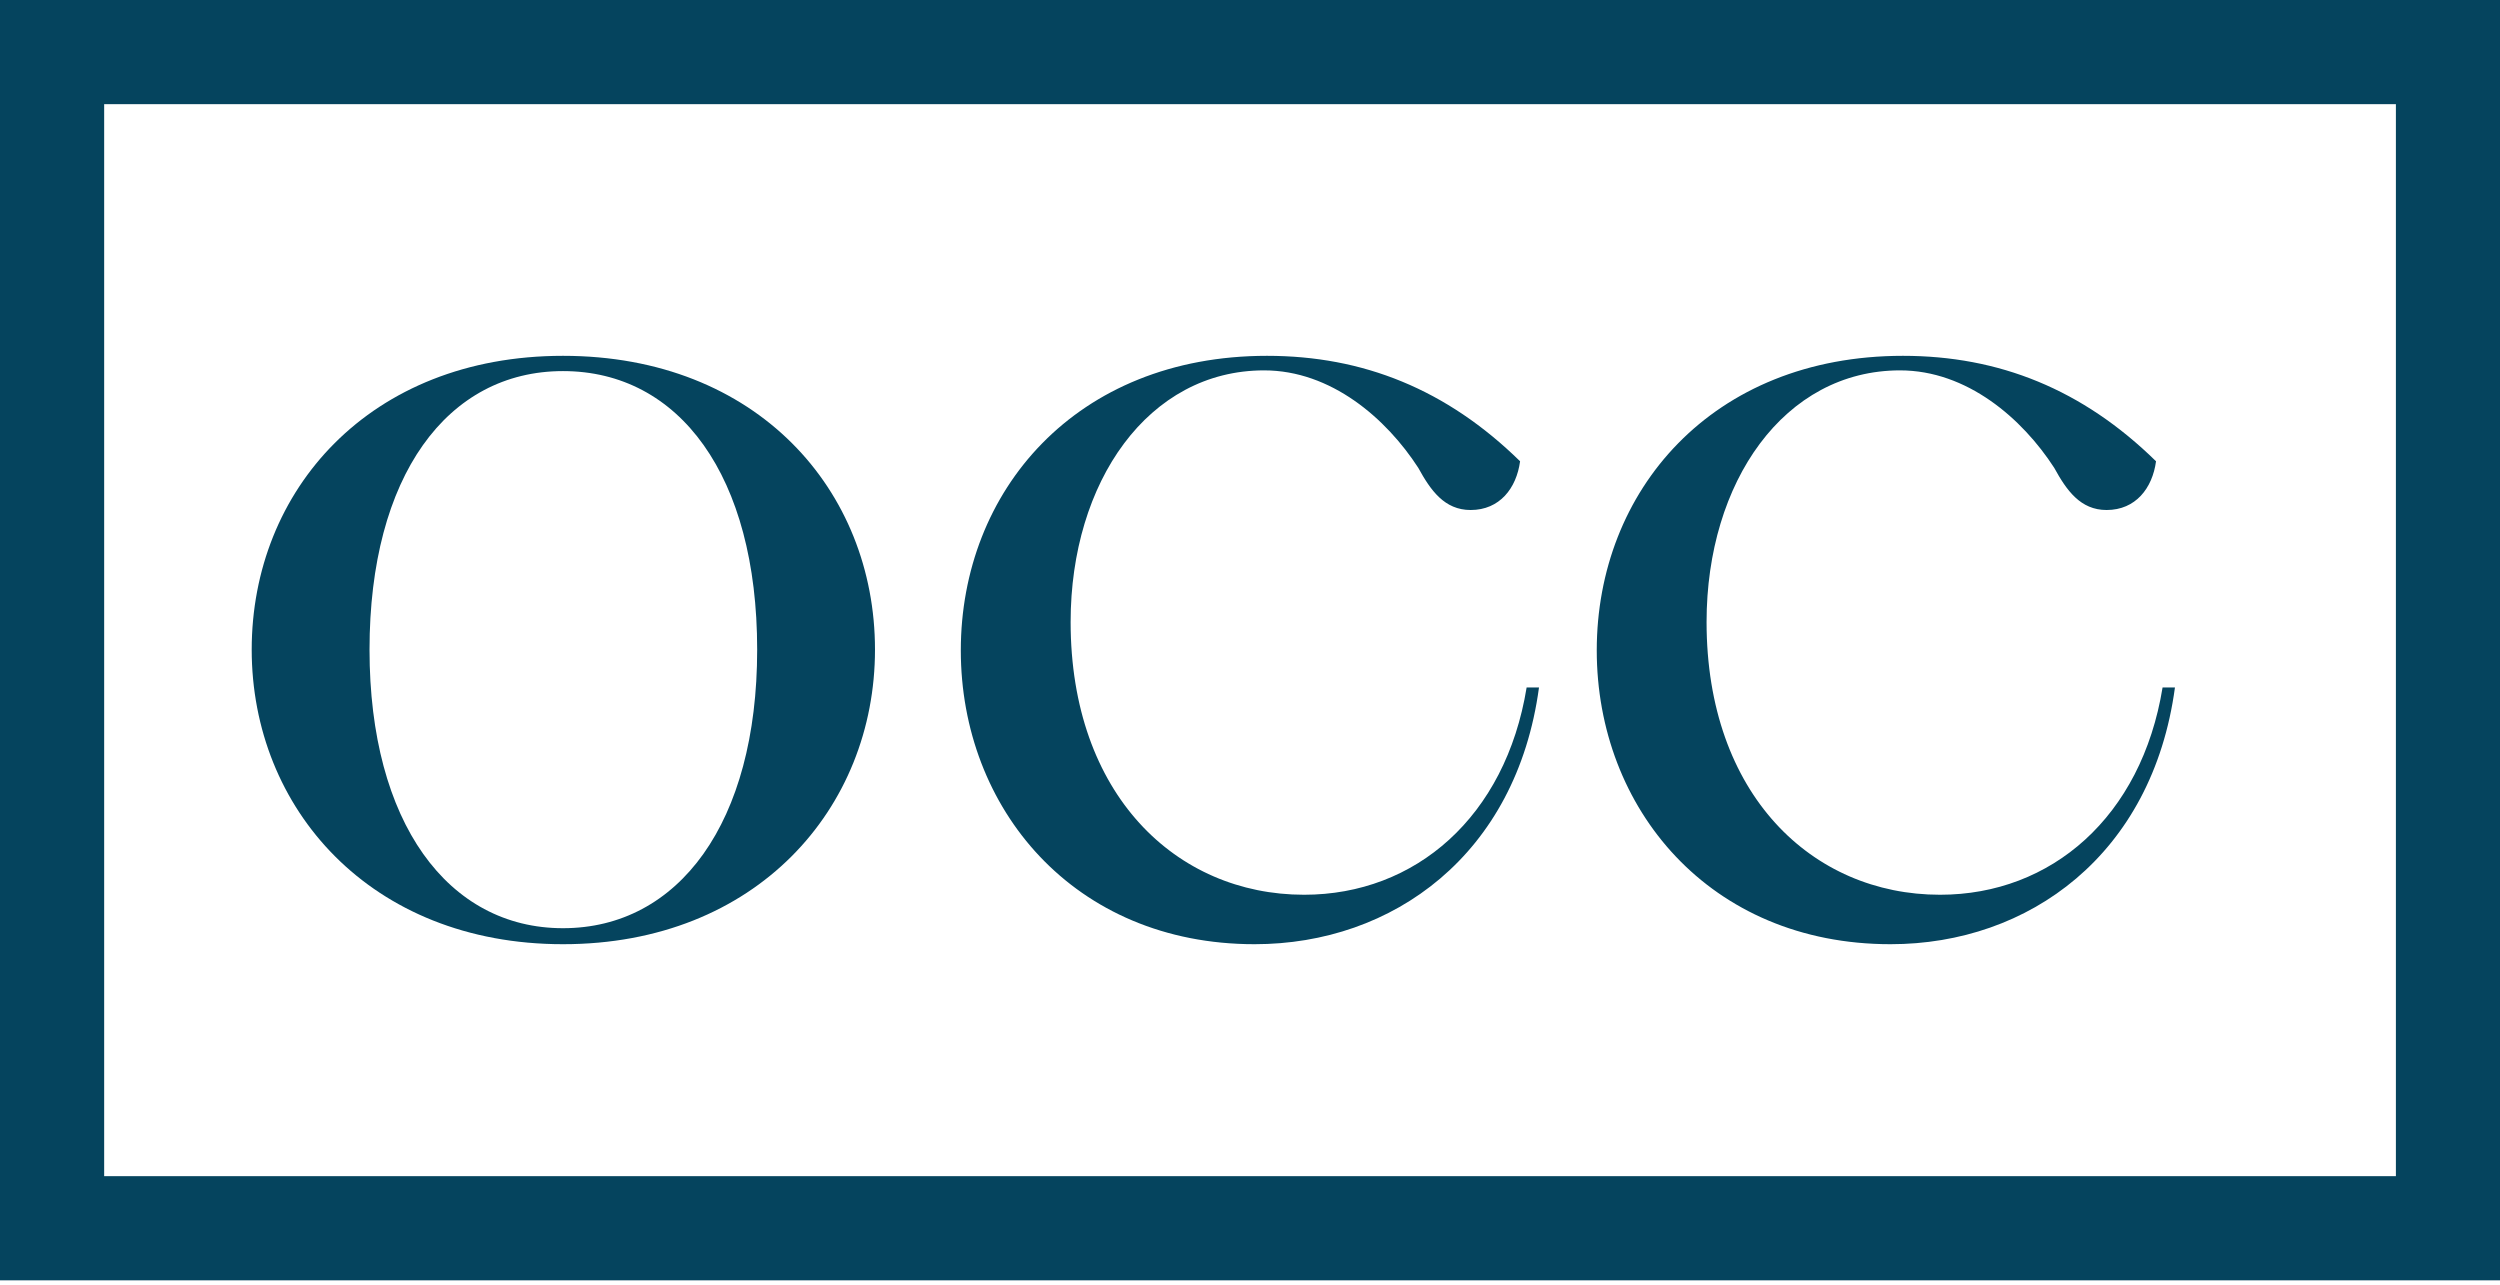
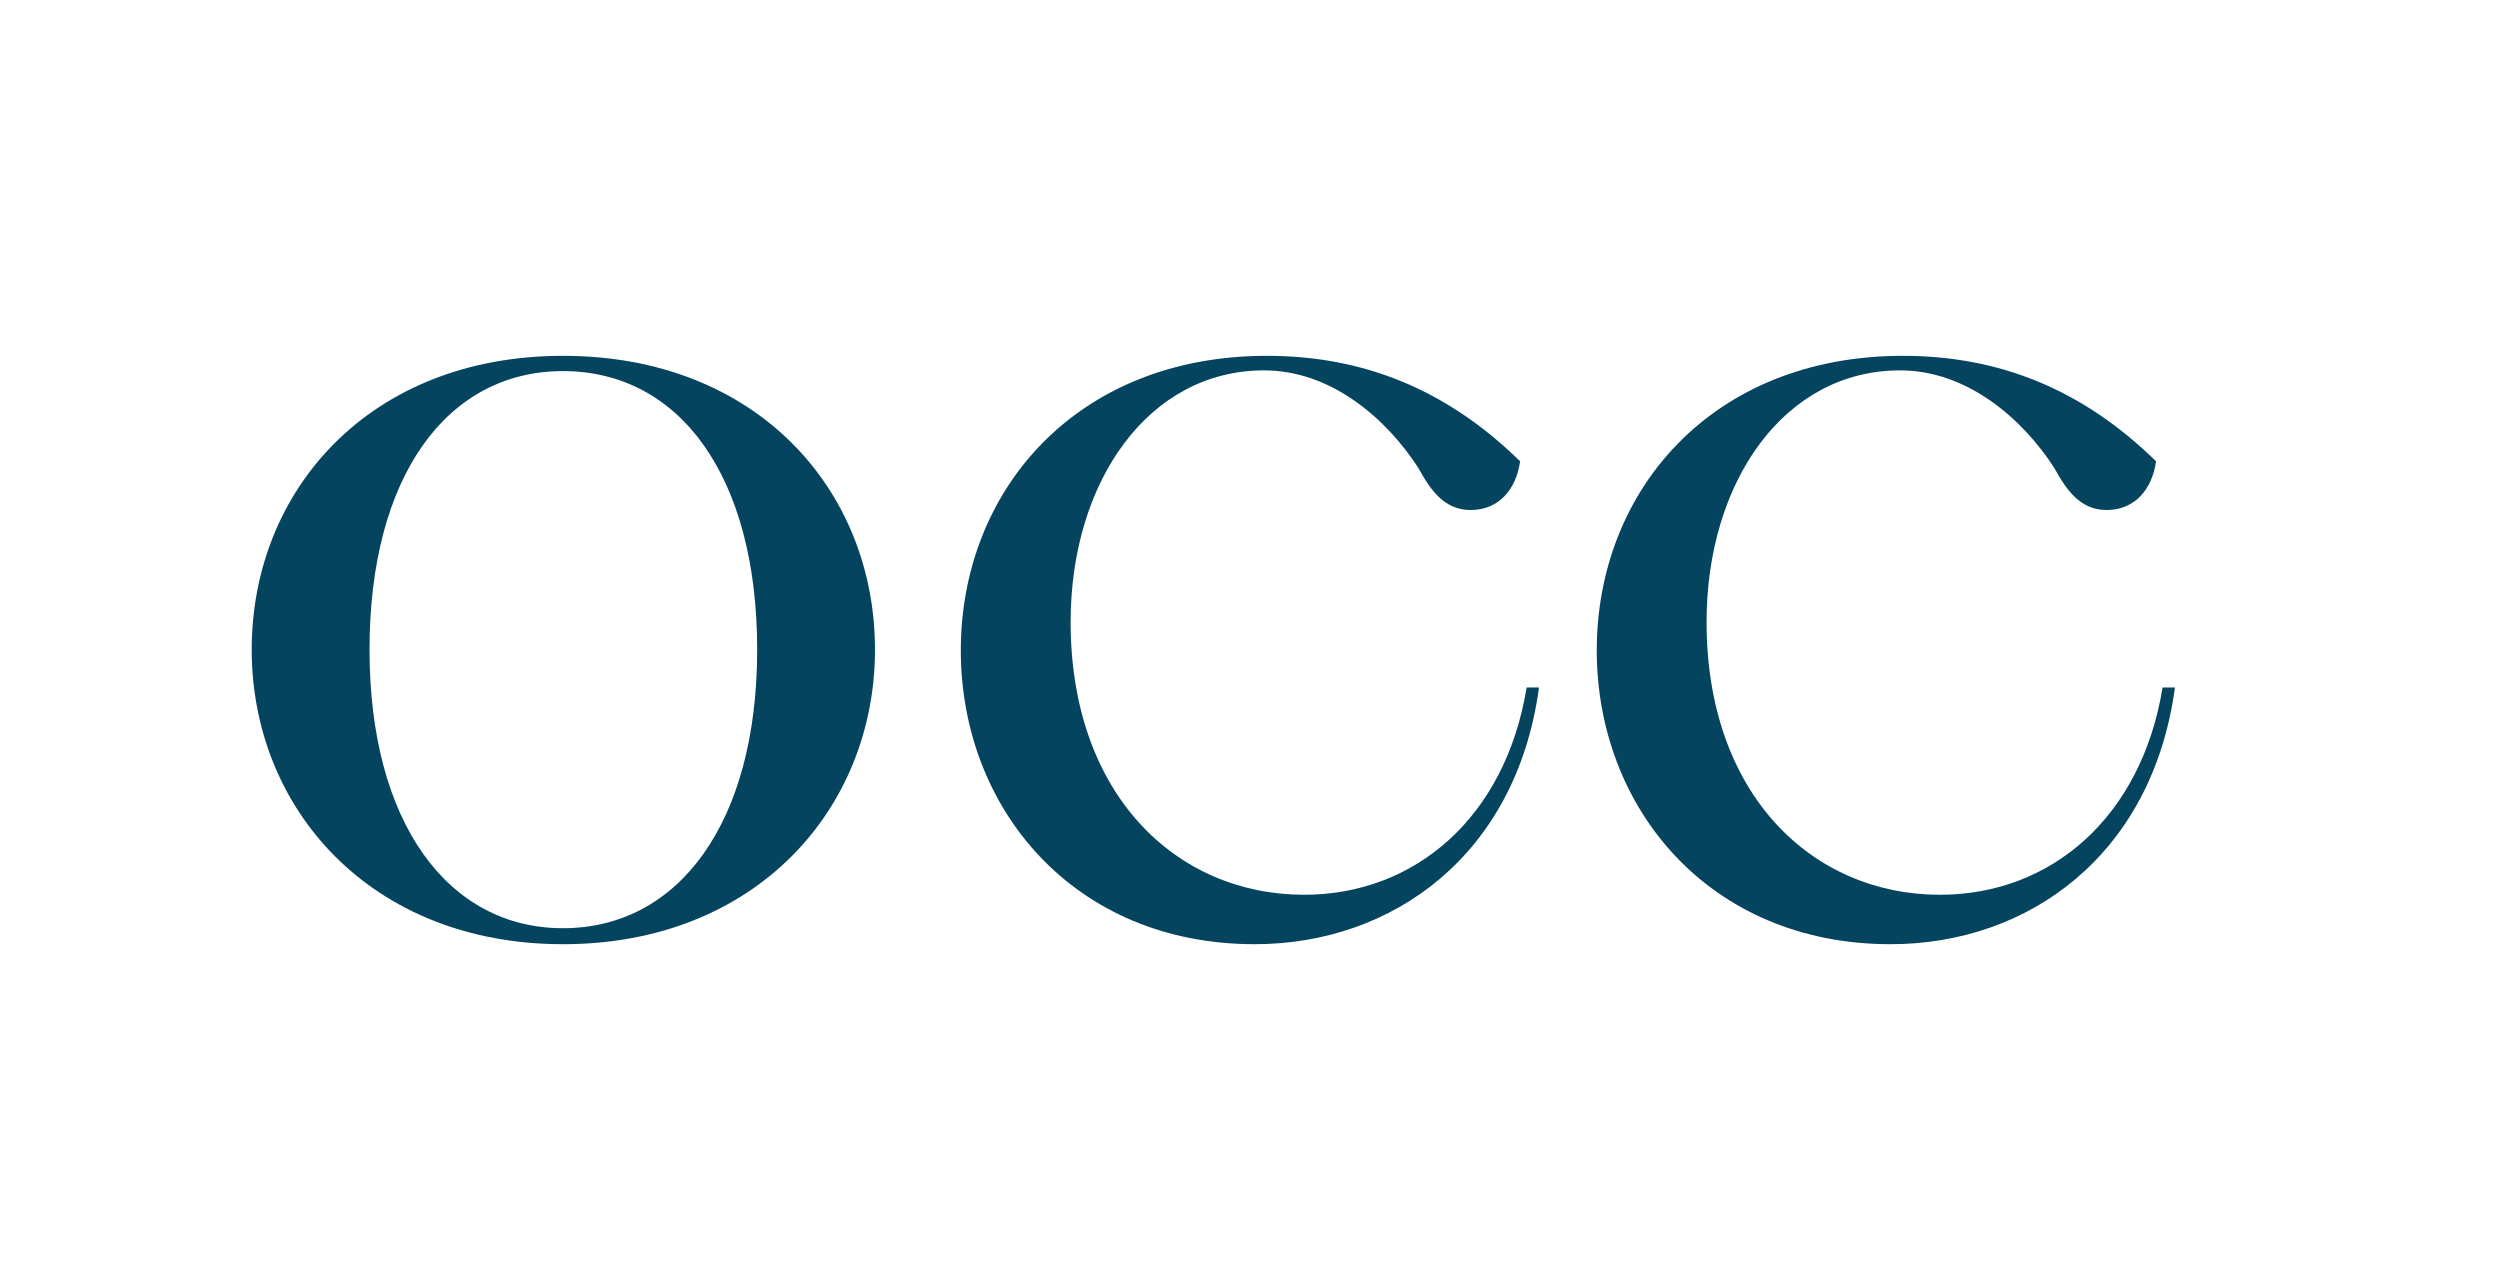
<svg xmlns="http://www.w3.org/2000/svg" width="288" height="148" viewBox="0 0 288 148" fill="none">
  <path d="M64.856 108.772C42.653 108.772 28.996 93.105 28.996 74.84C28.996 56.491 42.569 40.991 64.856 40.991C87.226 40.991 100.799 56.491 100.799 74.84C100.799 93.105 87.142 108.772 64.856 108.772ZM42.569 74.84C42.569 94.78 51.618 106.929 64.856 106.929C78.177 106.929 87.226 94.78 87.226 74.84C87.226 54.815 78.261 42.75 64.856 42.75C51.534 42.75 42.569 54.815 42.569 74.84Z" fill="#05445E" />
  <path d="M144.533 108.772C123.671 108.772 110.685 93.105 110.685 74.923C110.685 56.575 123.922 40.991 145.958 40.991C157.017 40.991 166.652 44.845 175.114 53.14C174.695 56.24 172.768 58.753 169.417 58.753C166.401 58.753 164.809 56.491 163.385 53.894C159.698 48.196 153.331 42.667 145.622 42.667C132.301 42.667 123.336 55.486 123.336 71.656C123.336 91.513 135.485 103.075 150.231 103.075C163.05 103.075 173.439 94.11 175.868 79.196H177.293C174.695 98.467 160.452 108.772 144.533 108.772Z" fill="#05445E" />
  <path d="M217.794 108.772C196.932 108.772 183.946 93.105 183.946 74.923C183.946 56.575 197.183 40.991 219.219 40.991C230.278 40.991 239.913 44.845 248.375 53.14C247.956 56.24 246.029 58.753 242.678 58.753C239.662 58.753 238.07 56.491 236.646 53.894C232.959 48.196 226.592 42.667 218.883 42.667C205.562 42.667 196.597 55.486 196.597 71.656C196.597 91.513 208.746 103.075 223.492 103.075C236.31 103.075 246.7 94.11 249.129 79.196H250.554C247.956 98.467 233.713 108.772 217.794 108.772Z" fill="#05445E" />
-   <rect x="6" y="6" width="276.007" height="135.494" stroke="#05445E" stroke-width="12" />
</svg>